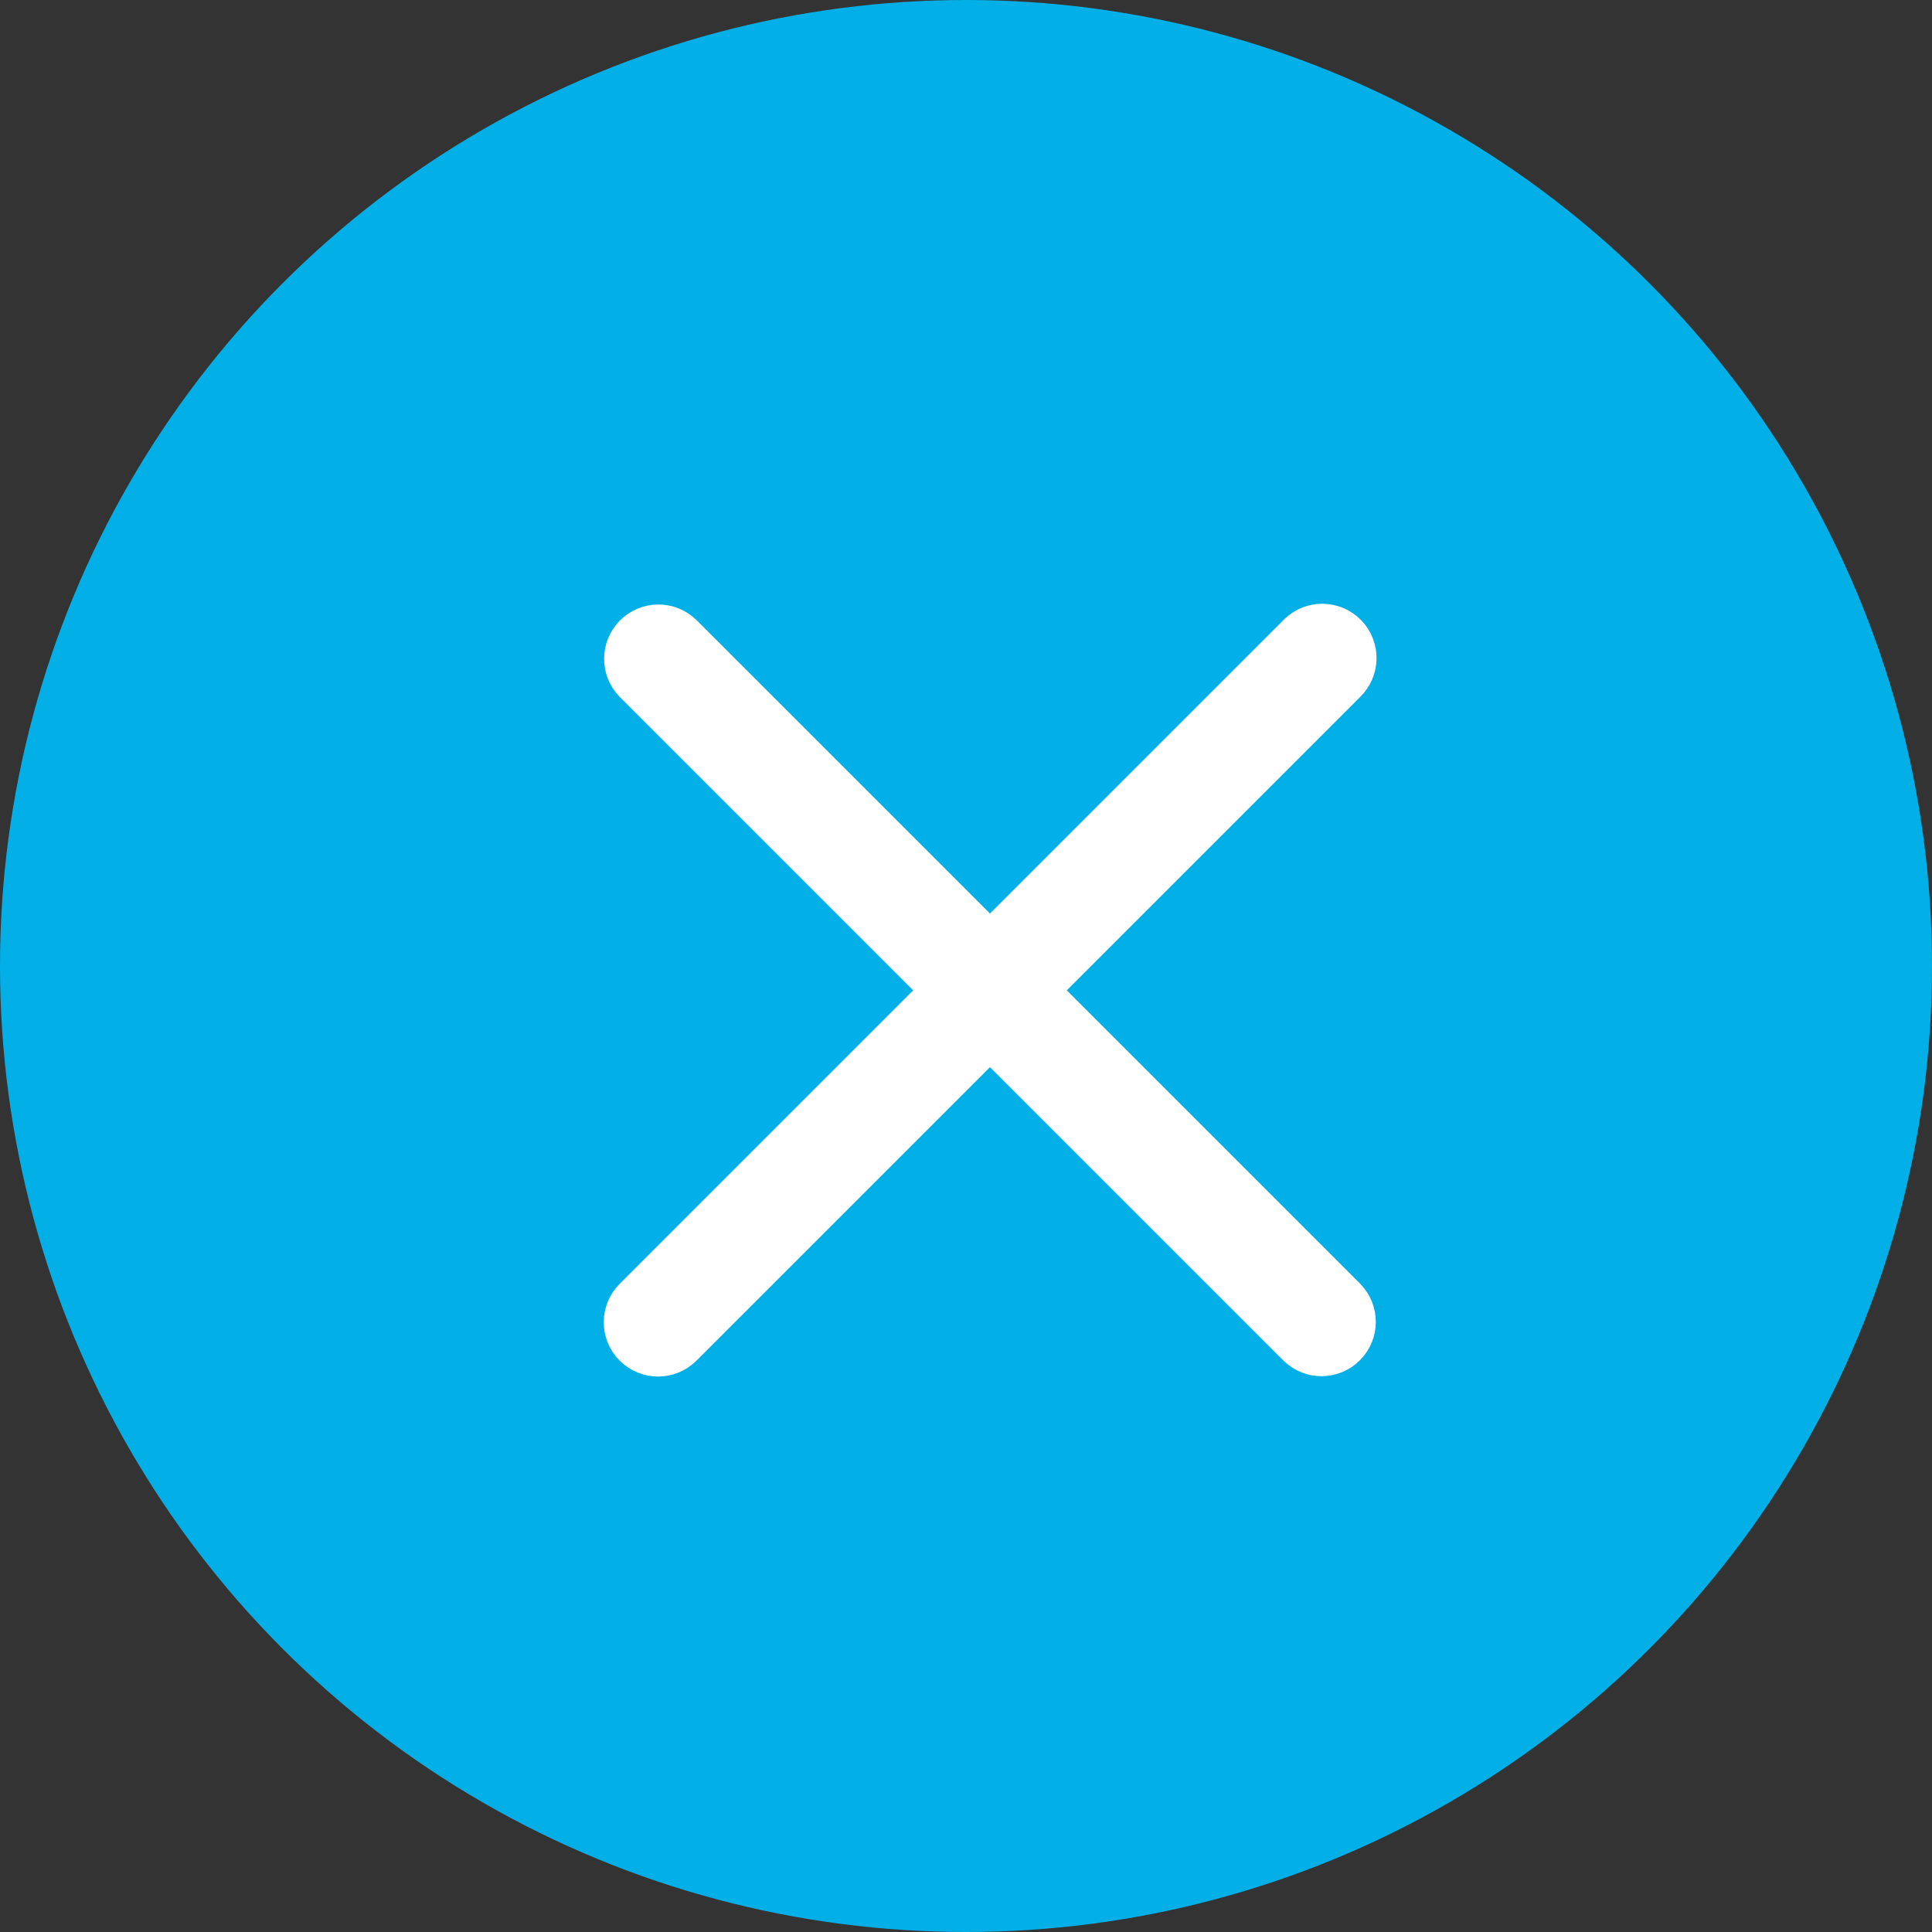
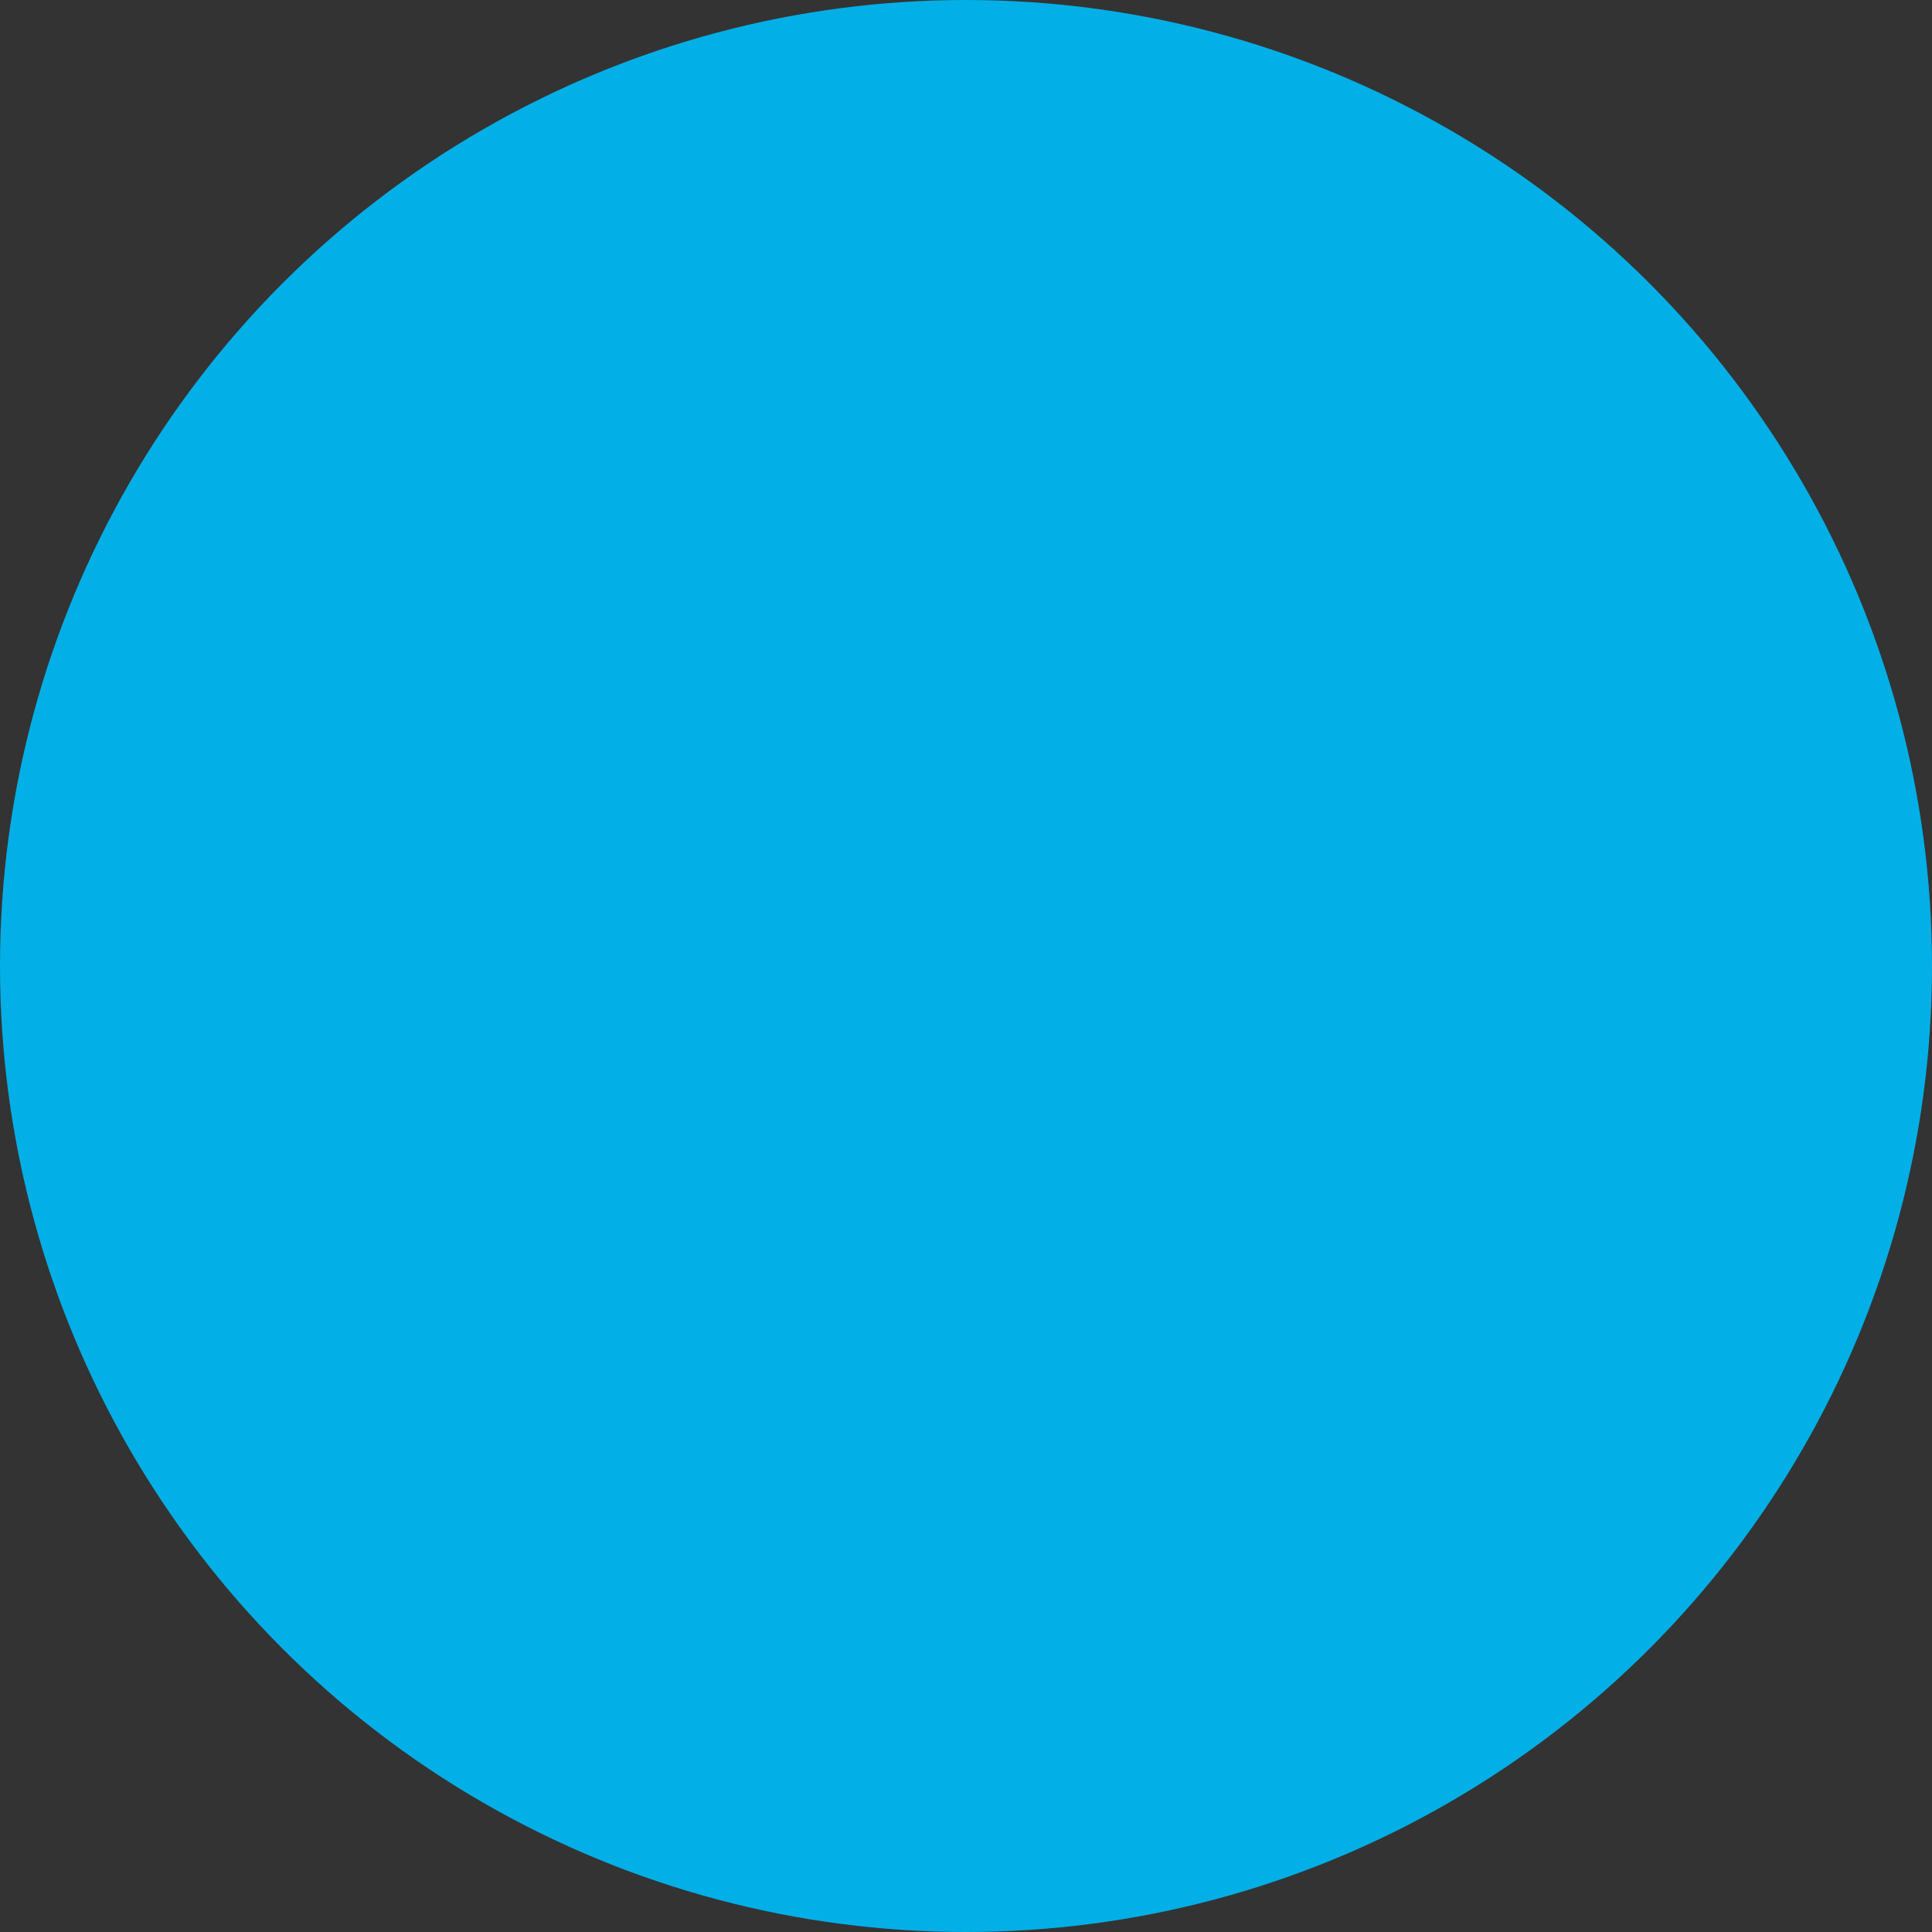
<svg xmlns="http://www.w3.org/2000/svg" width="40px" height="40px" viewBox="0 0 40 40" version="1.1">
  <rect x="0" y="0" width="40" height="40" fill="#333333" stroke="none" />
  <title>Group</title>
  <g id="UI/UX" stroke="none" stroke-width="1" fill="none" fill-rule="evenodd">
    <g id="Formulario-Pop-up" transform="translate(-913, -51)">
      <g id="Group-2" transform="translate(460, 51)">
        <g id="Group" transform="translate(453, 0)">
          <circle id="Oval" fill="#02B0E7" cx="20" cy="20" r="20" />
          <g id="cancelar" transform="translate(13, 13)" fill="#FFFFFF" fill-rule="nonzero" stroke="#FFFFFF">
-             <path d="M8.379,7.504 L14.809,1.074 C15.057,0.834 15.064,0.439 14.825,0.191 C14.585,-0.057 14.19,-0.064 13.941,0.175 C13.936,0.18 13.931,0.185 13.926,0.191 L7.496,6.621 L1.066,0.191 C0.818,-0.049 0.423,-0.042 0.183,0.206 C-0.051,0.448 -0.051,0.832 0.183,1.074 L6.613,7.504 L0.183,13.934 C-0.061,14.178 -0.061,14.573 0.183,14.817 C0.427,15.061 0.822,15.061 1.066,14.817 L7.496,8.387 L13.926,14.817 C14.174,15.057 14.57,15.05 14.809,14.802 C15.043,14.56 15.043,14.176 14.809,13.934 L8.379,7.504 Z" id="Path" />
-           </g>
+             </g>
        </g>
      </g>
    </g>
  </g>
</svg>